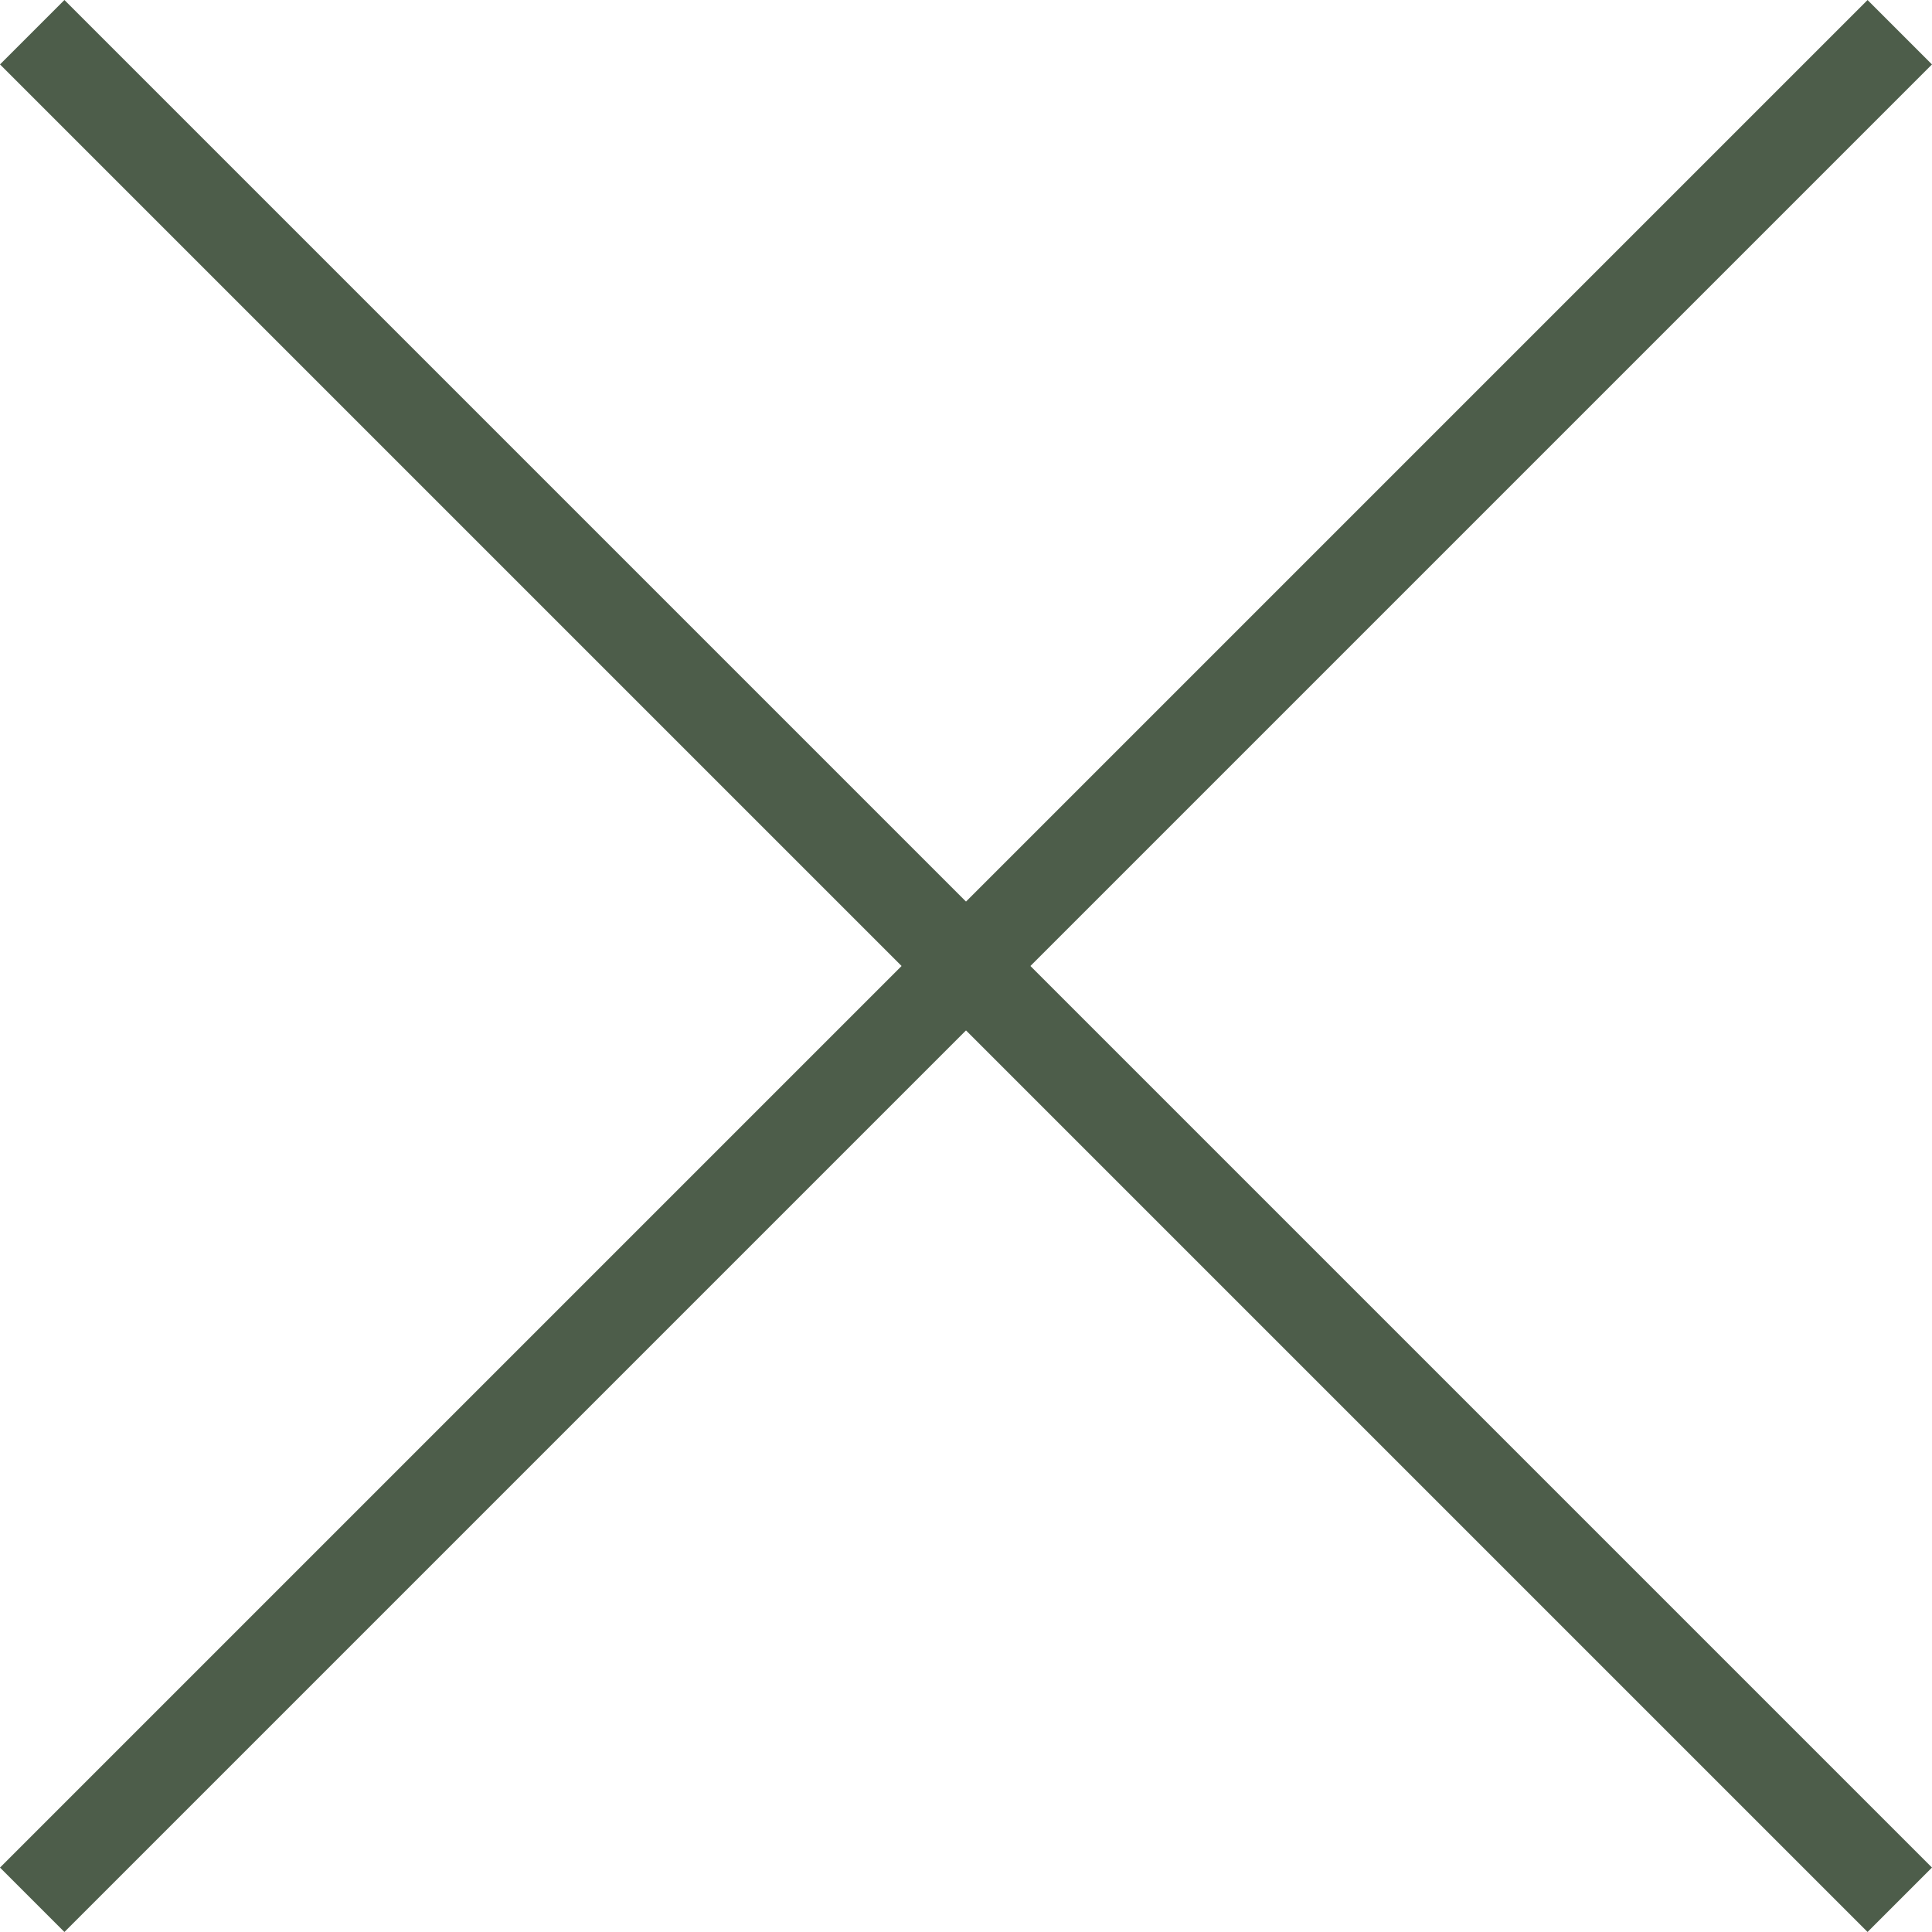
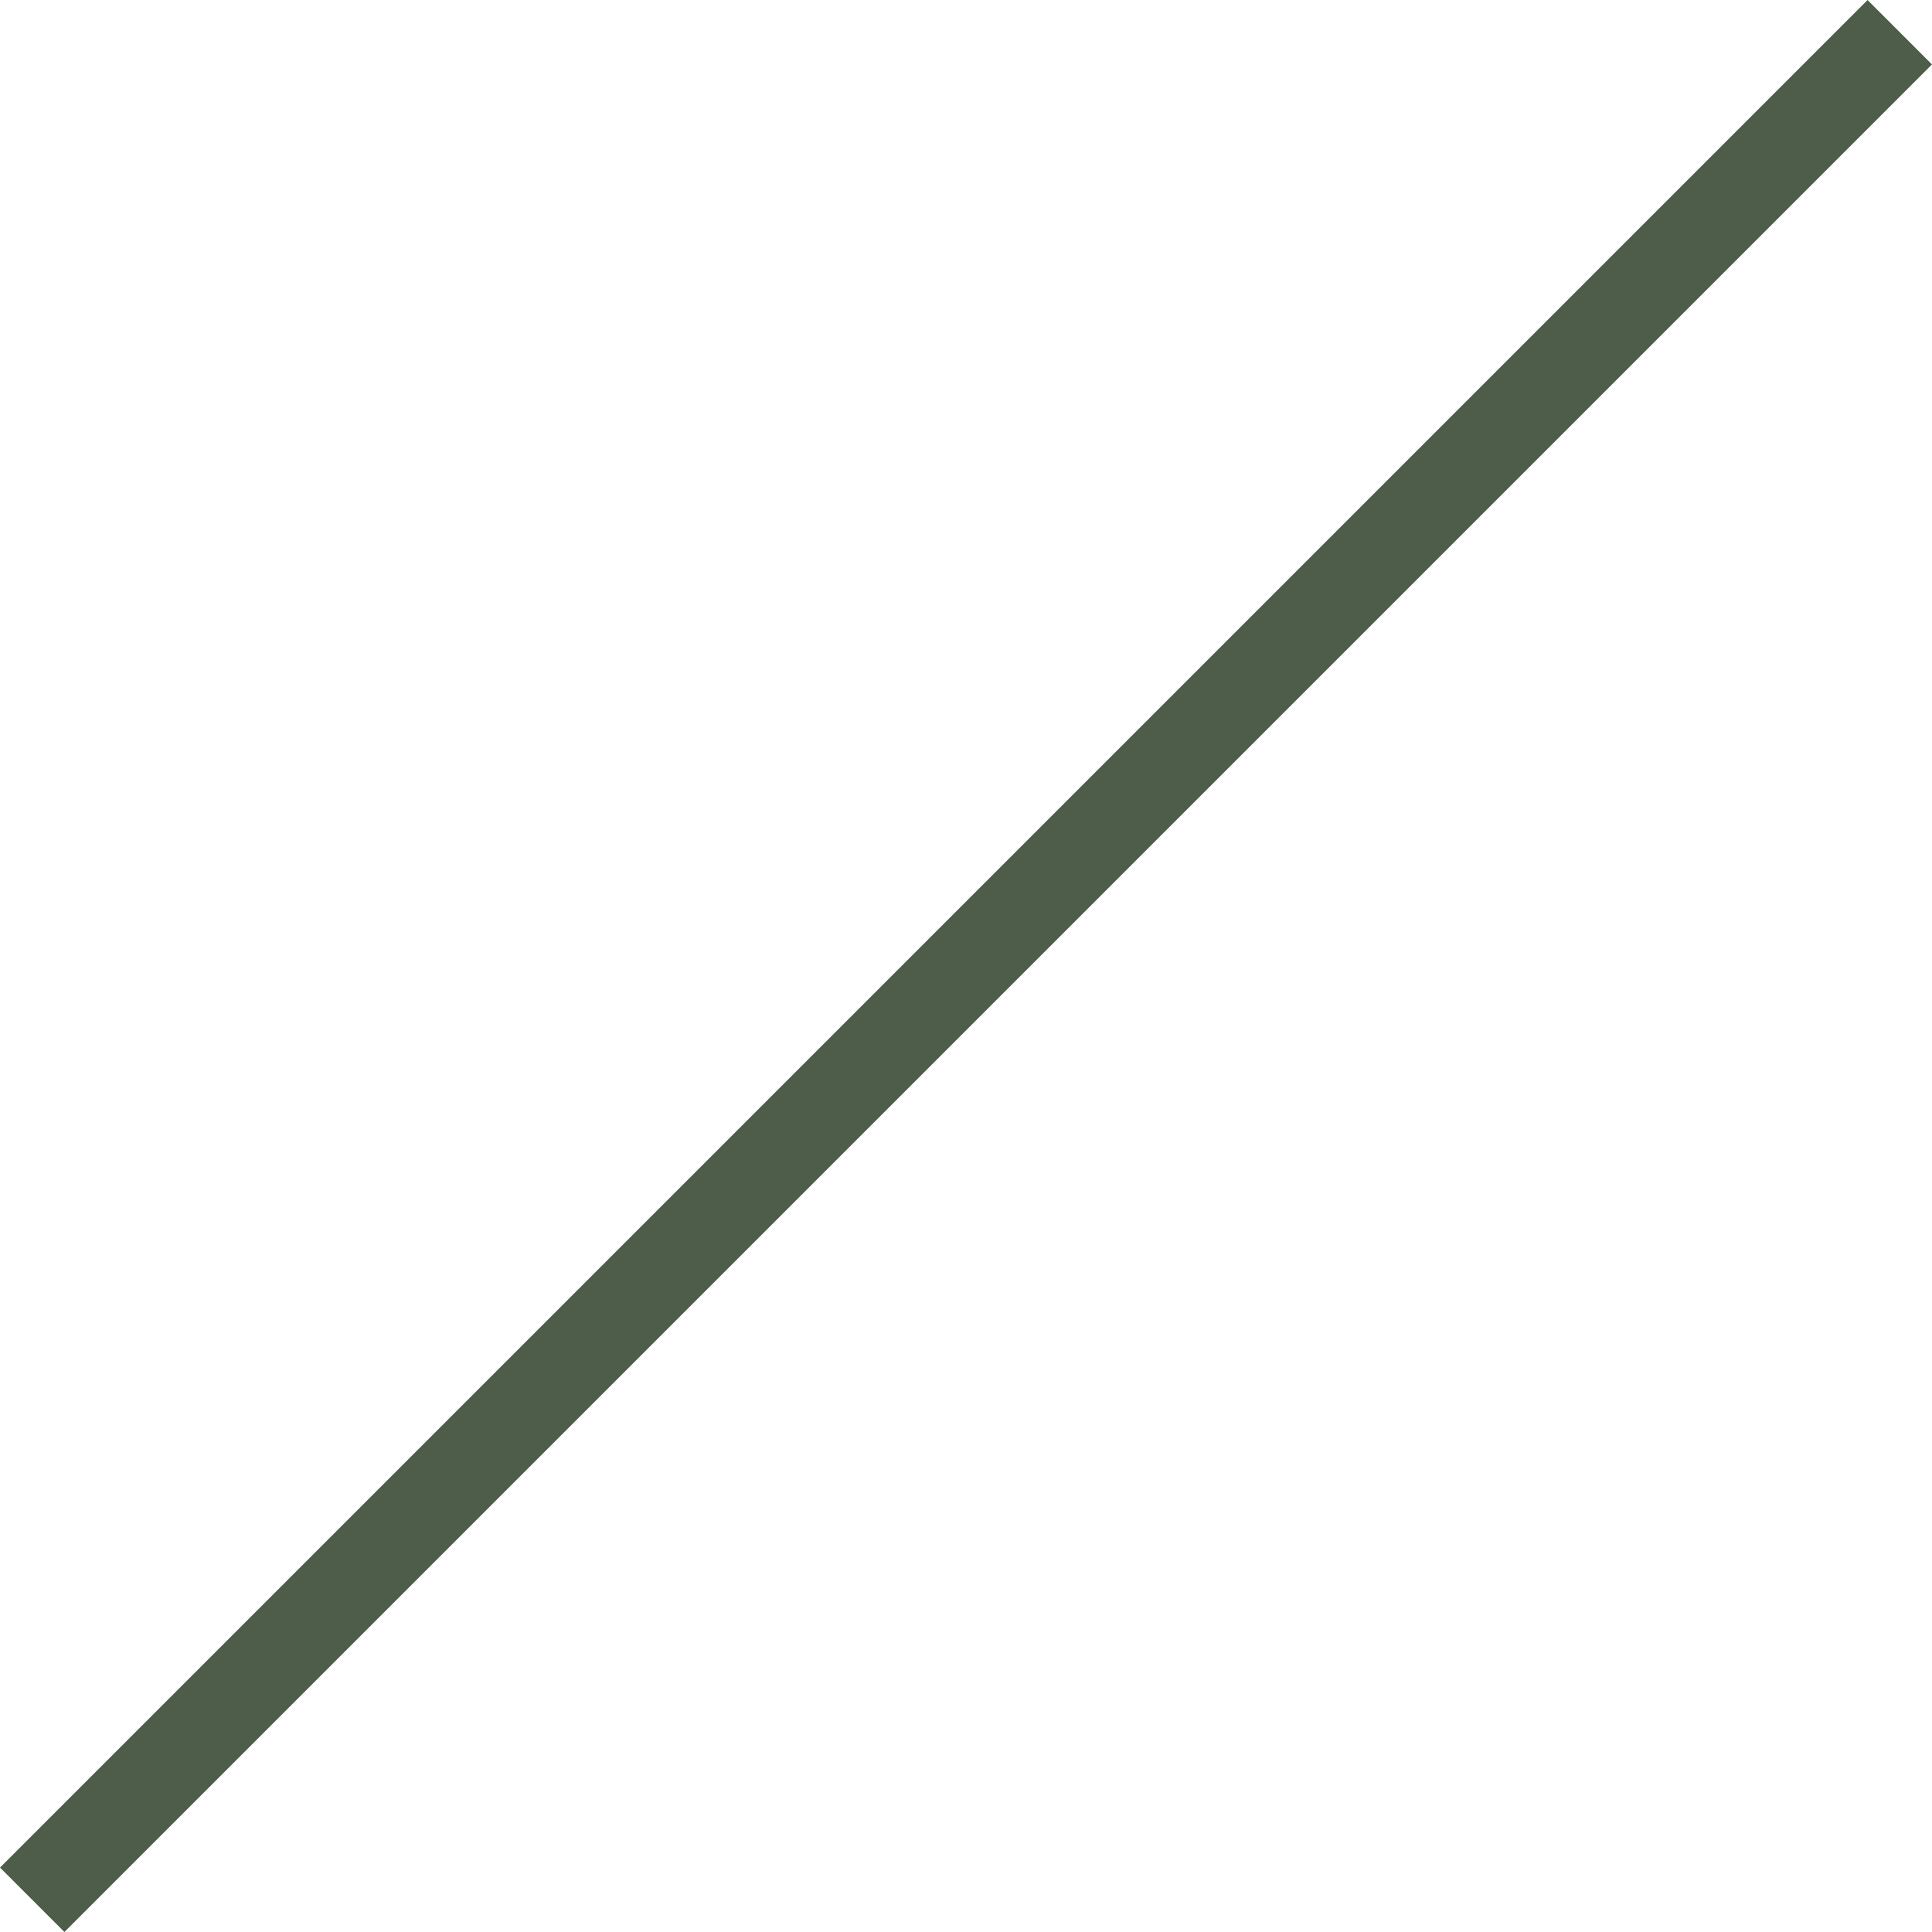
<svg xmlns="http://www.w3.org/2000/svg" width="29.119" height="29.119" viewBox="0 0 29.119 29.119">
  <g id="グループ_981" data-name="グループ 981" transform="translate(-173.787 -1759.787)">
-     <rect id="長方形_19577" data-name="長方形 19577" width="39.807" height="1.373" transform="translate(174.758 1759.787) rotate(45)" fill="#4d5d4a" />
    <rect id="長方形_19593" data-name="長方形 19593" width="39.807" height="1.373" transform="translate(173.787 1787.935) rotate(-45)" fill="#4d5d4a" />
  </g>
</svg>